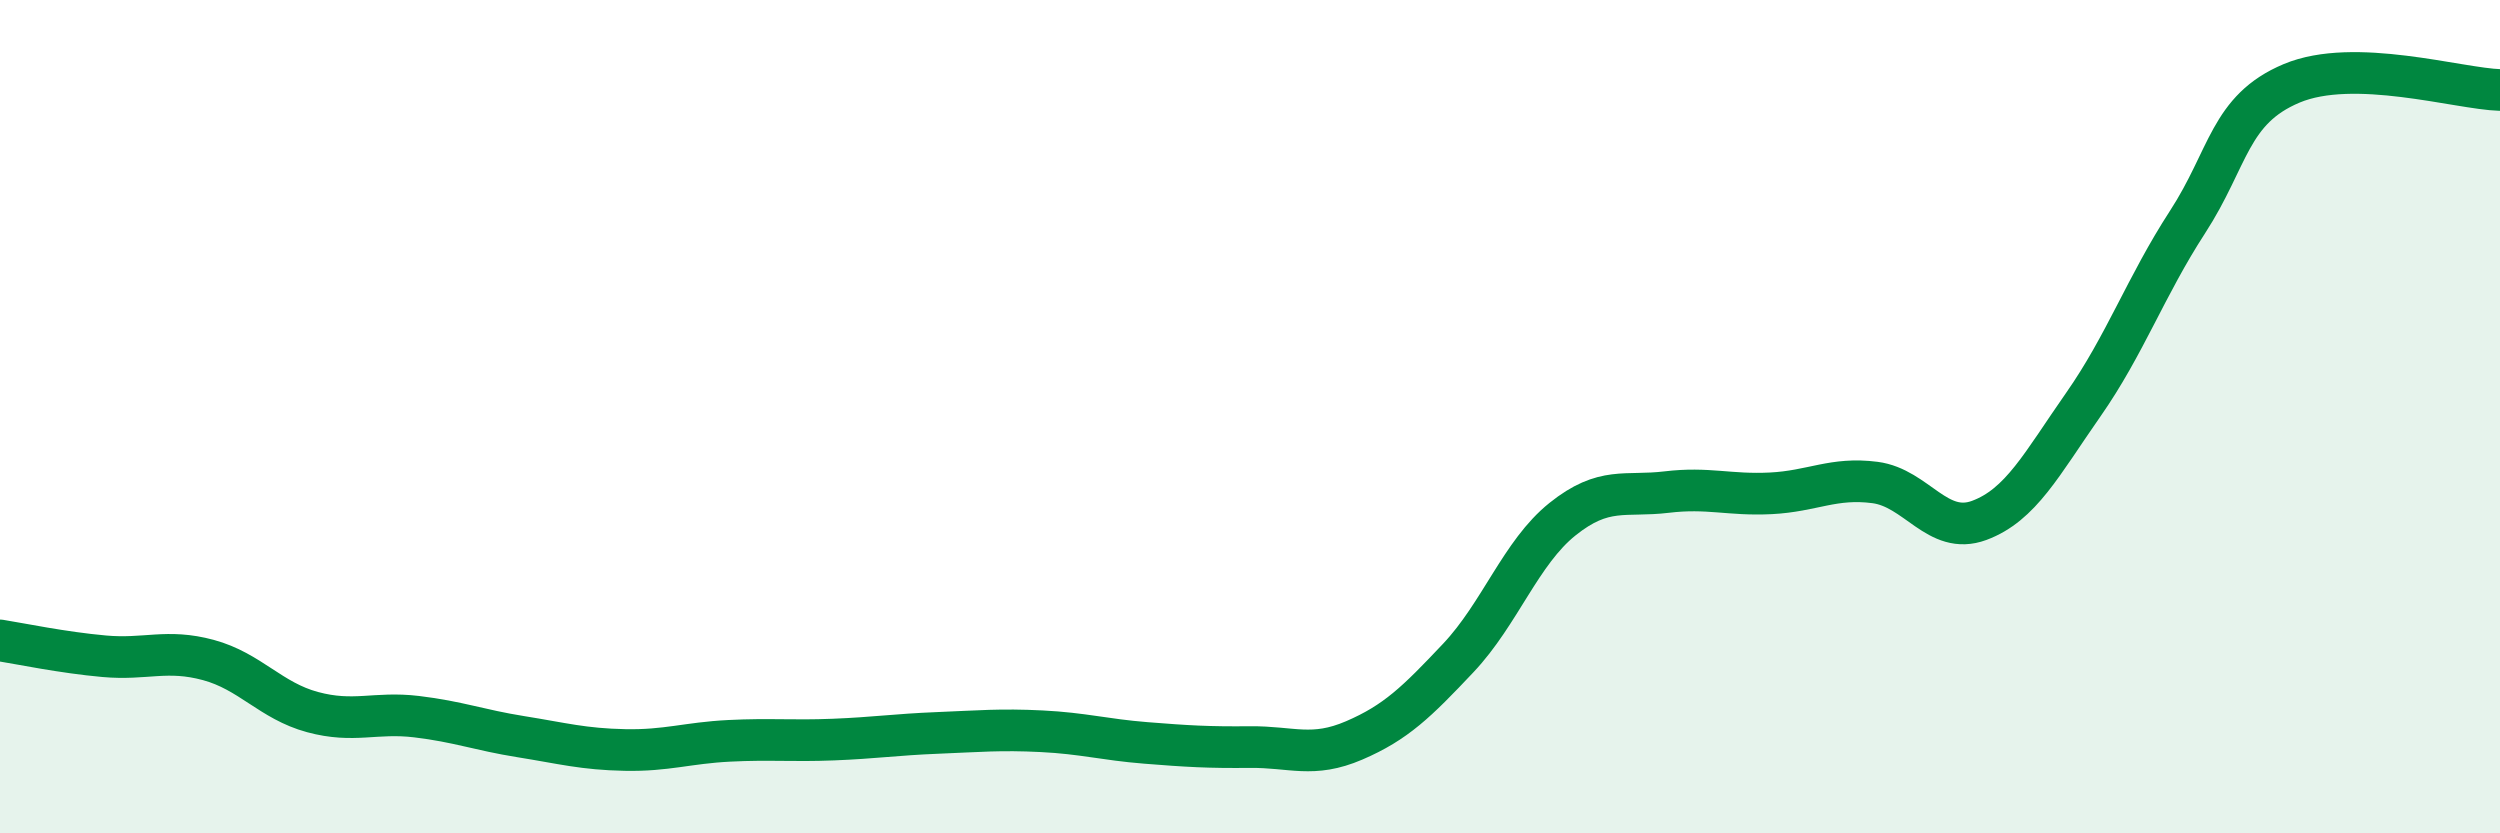
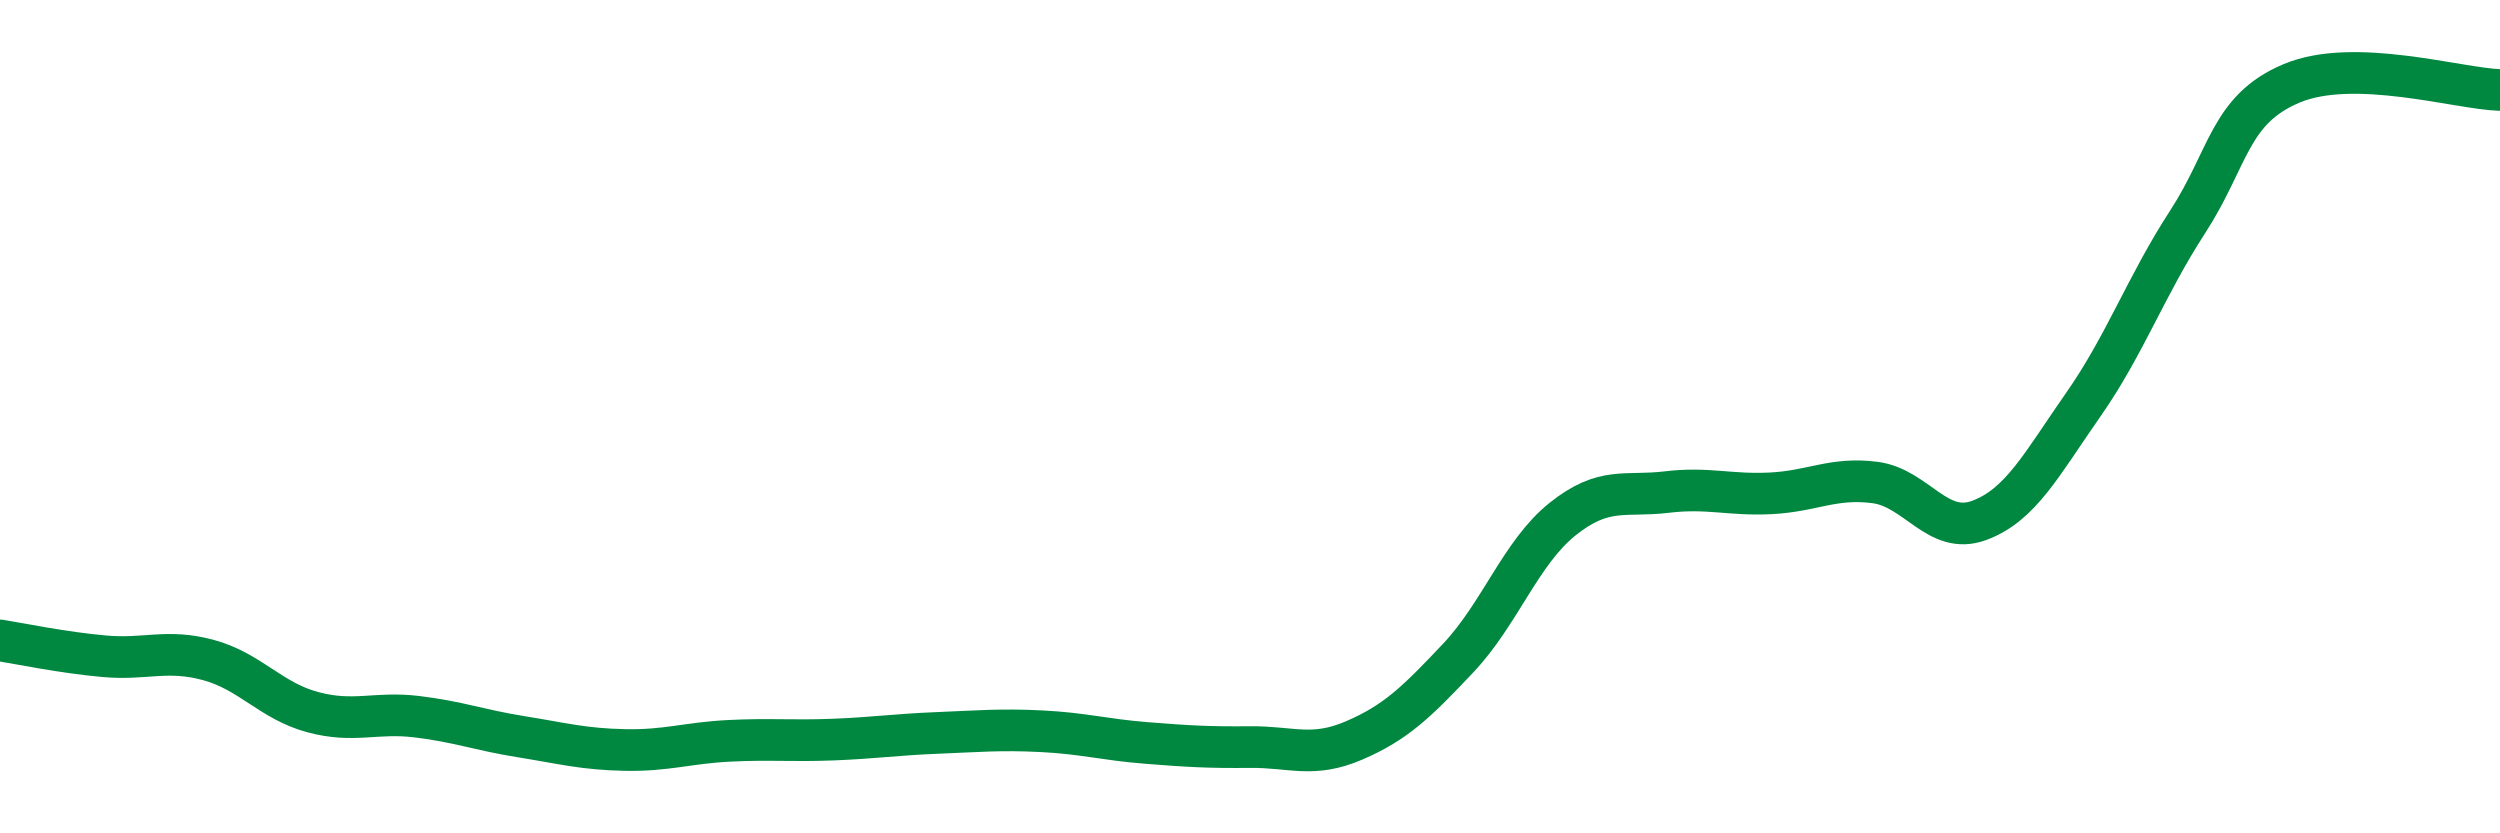
<svg xmlns="http://www.w3.org/2000/svg" width="60" height="20" viewBox="0 0 60 20">
-   <path d="M 0,15.37 C 0.5,15.45 1.5,15.66 2.5,15.75 C 3.5,15.84 4,15.57 5,15.84 C 6,16.11 6.5,16.82 7.5,17.09 C 8.5,17.36 9,17.08 10,17.2 C 11,17.32 11.5,17.52 12.5,17.68 C 13.5,17.84 14,17.98 15,18 C 16,18.02 16.5,17.83 17.5,17.78 C 18.5,17.73 19,17.79 20,17.75 C 21,17.71 21.5,17.63 22.5,17.59 C 23.5,17.55 24,17.5 25,17.55 C 26,17.6 26.5,17.75 27.5,17.83 C 28.5,17.91 29,17.94 30,17.93 C 31,17.92 31.5,18.2 32.5,17.77 C 33.5,17.34 34,16.85 35,15.79 C 36,14.73 36.5,13.26 37.5,12.46 C 38.5,11.66 39,11.93 40,11.81 C 41,11.69 41.5,11.89 42.5,11.84 C 43.5,11.79 44,11.45 45,11.58 C 46,11.71 46.5,12.86 47.5,12.49 C 48.5,12.12 49,11.14 50,9.71 C 51,8.28 51.5,6.87 52.5,5.33 C 53.5,3.79 53.5,2.63 55,2 C 56.5,1.37 59,2.13 60,2.16L60 20L0 20Z" fill="#008740" opacity="0.1" stroke-linecap="round" stroke-linejoin="round" />
  <path d="M 0,15.37 C 0.5,15.45 1.5,15.66 2.5,15.75 C 3.5,15.84 4,15.57 5,15.84 C 6,16.11 6.5,16.82 7.5,17.09 C 8.5,17.36 9,17.08 10,17.2 C 11,17.32 11.5,17.52 12.5,17.68 C 13.5,17.84 14,17.98 15,18 C 16,18.02 16.5,17.83 17.5,17.78 C 18.5,17.73 19,17.79 20,17.75 C 21,17.71 21.5,17.63 22.5,17.59 C 23.5,17.55 24,17.5 25,17.55 C 26,17.6 26.5,17.75 27.5,17.83 C 28.5,17.91 29,17.94 30,17.93 C 31,17.92 31.5,18.2 32.5,17.77 C 33.5,17.34 34,16.85 35,15.79 C 36,14.73 36.5,13.26 37.5,12.46 C 38.5,11.66 39,11.93 40,11.81 C 41,11.69 41.5,11.89 42.5,11.84 C 43.5,11.79 44,11.45 45,11.58 C 46,11.71 46.5,12.86 47.5,12.49 C 48.5,12.12 49,11.14 50,9.71 C 51,8.28 51.5,6.87 52.5,5.33 C 53.5,3.79 53.5,2.63 55,2 C 56.5,1.37 59,2.13 60,2.16" stroke="#008740" stroke-width="1" fill="none" stroke-linecap="round" stroke-linejoin="round" />
</svg>